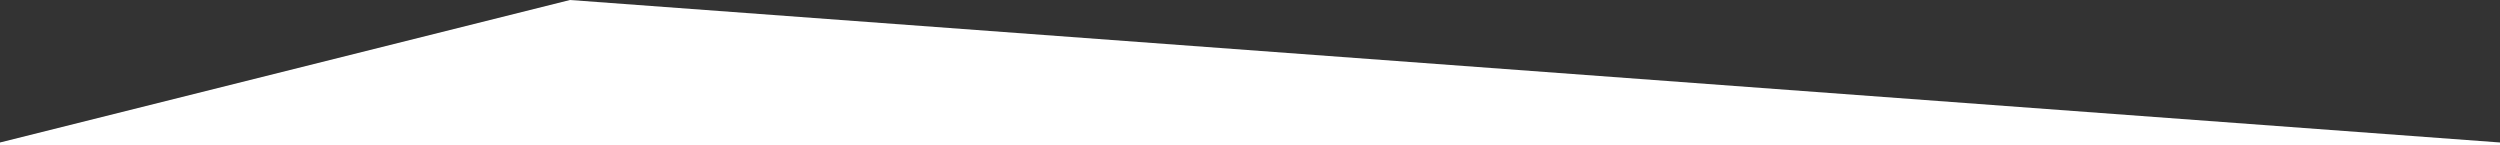
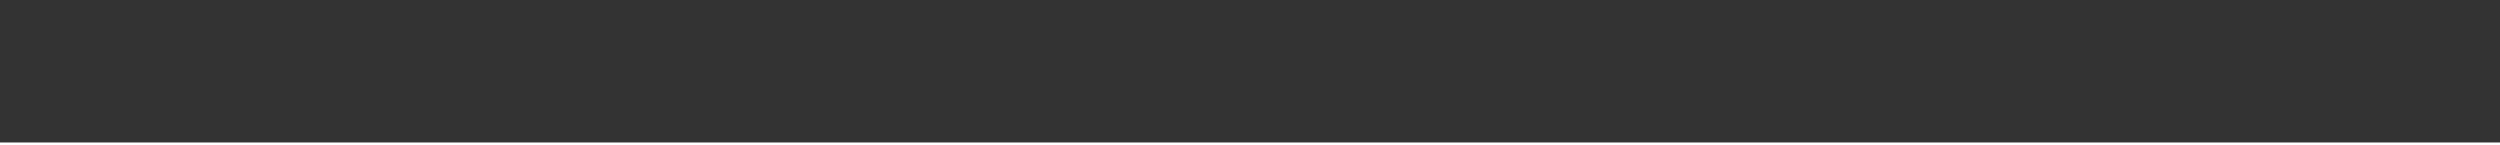
<svg xmlns="http://www.w3.org/2000/svg" width="585" height="34" viewBox="0 0 585 34" fill="none">
  <rect x="0" y="0" width="585" height="34" fill="#333333" stroke="none" />
-   <path d="M0 33.341L133.375 0L585 33.341L585 34L0 34L0 33.341Z" fill="white" />
+   <path d="M0 33.341L585 33.341L585 34L0 34L0 33.341Z" fill="white" />
</svg>